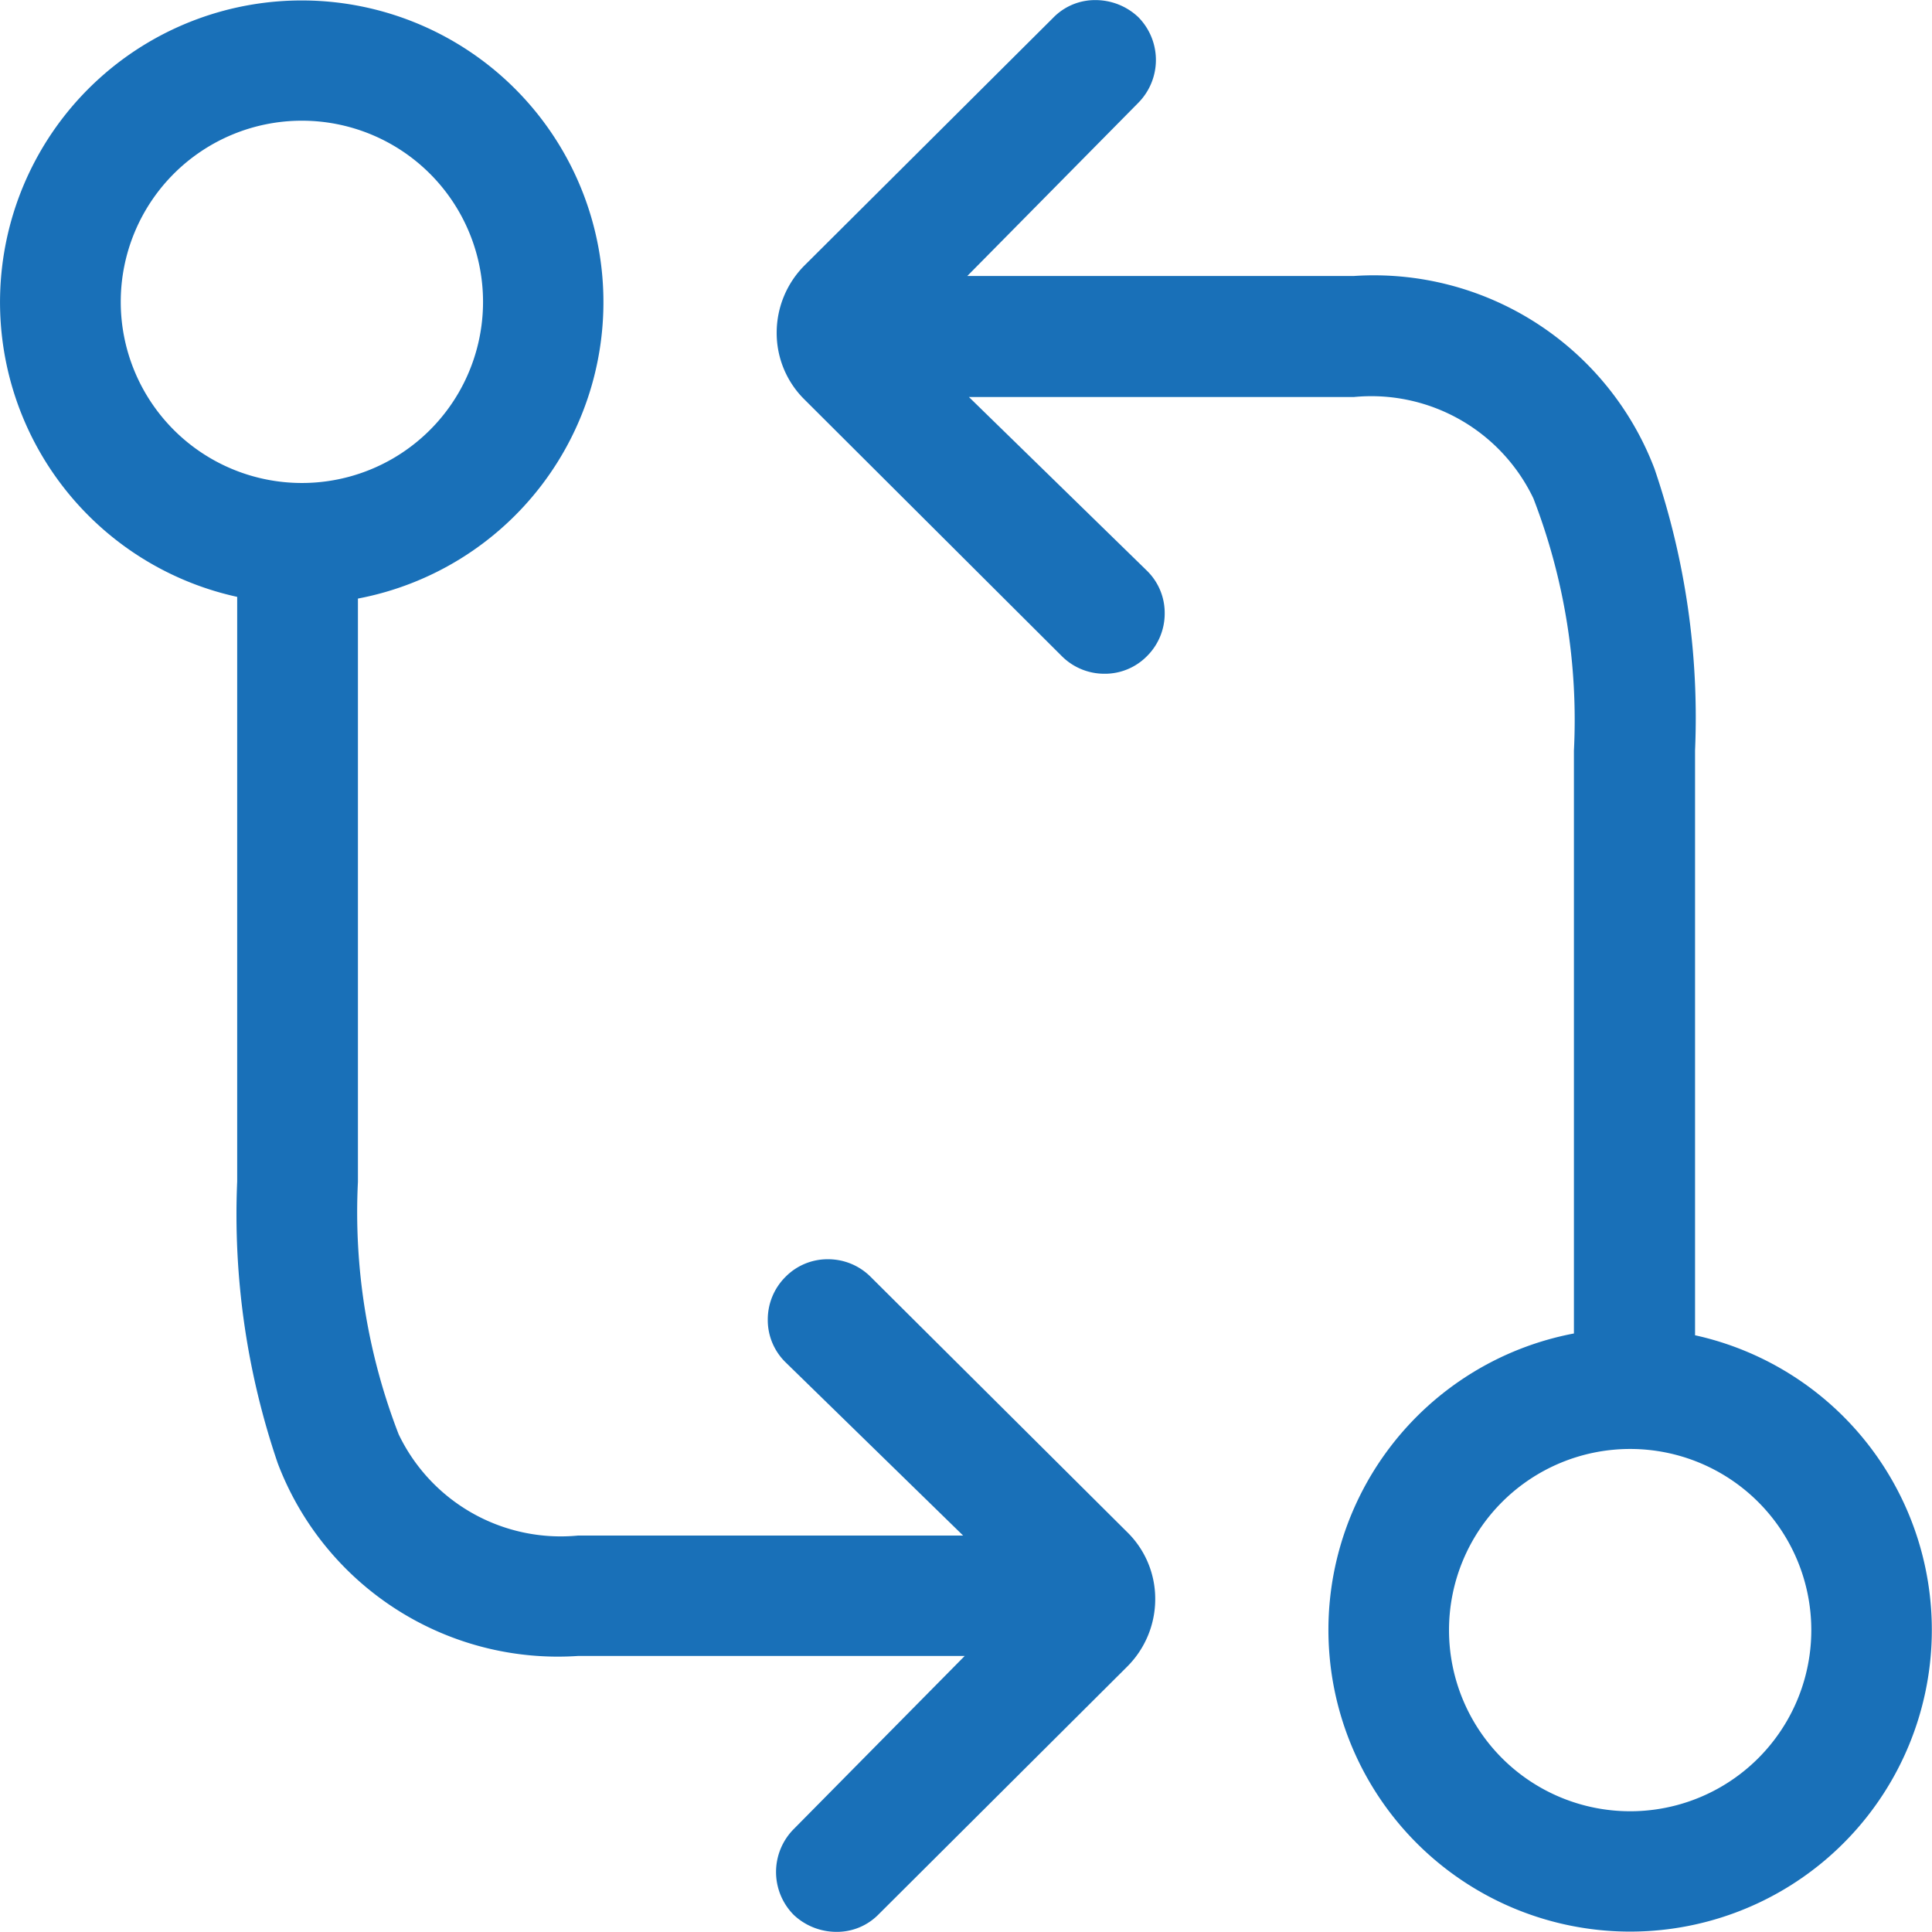
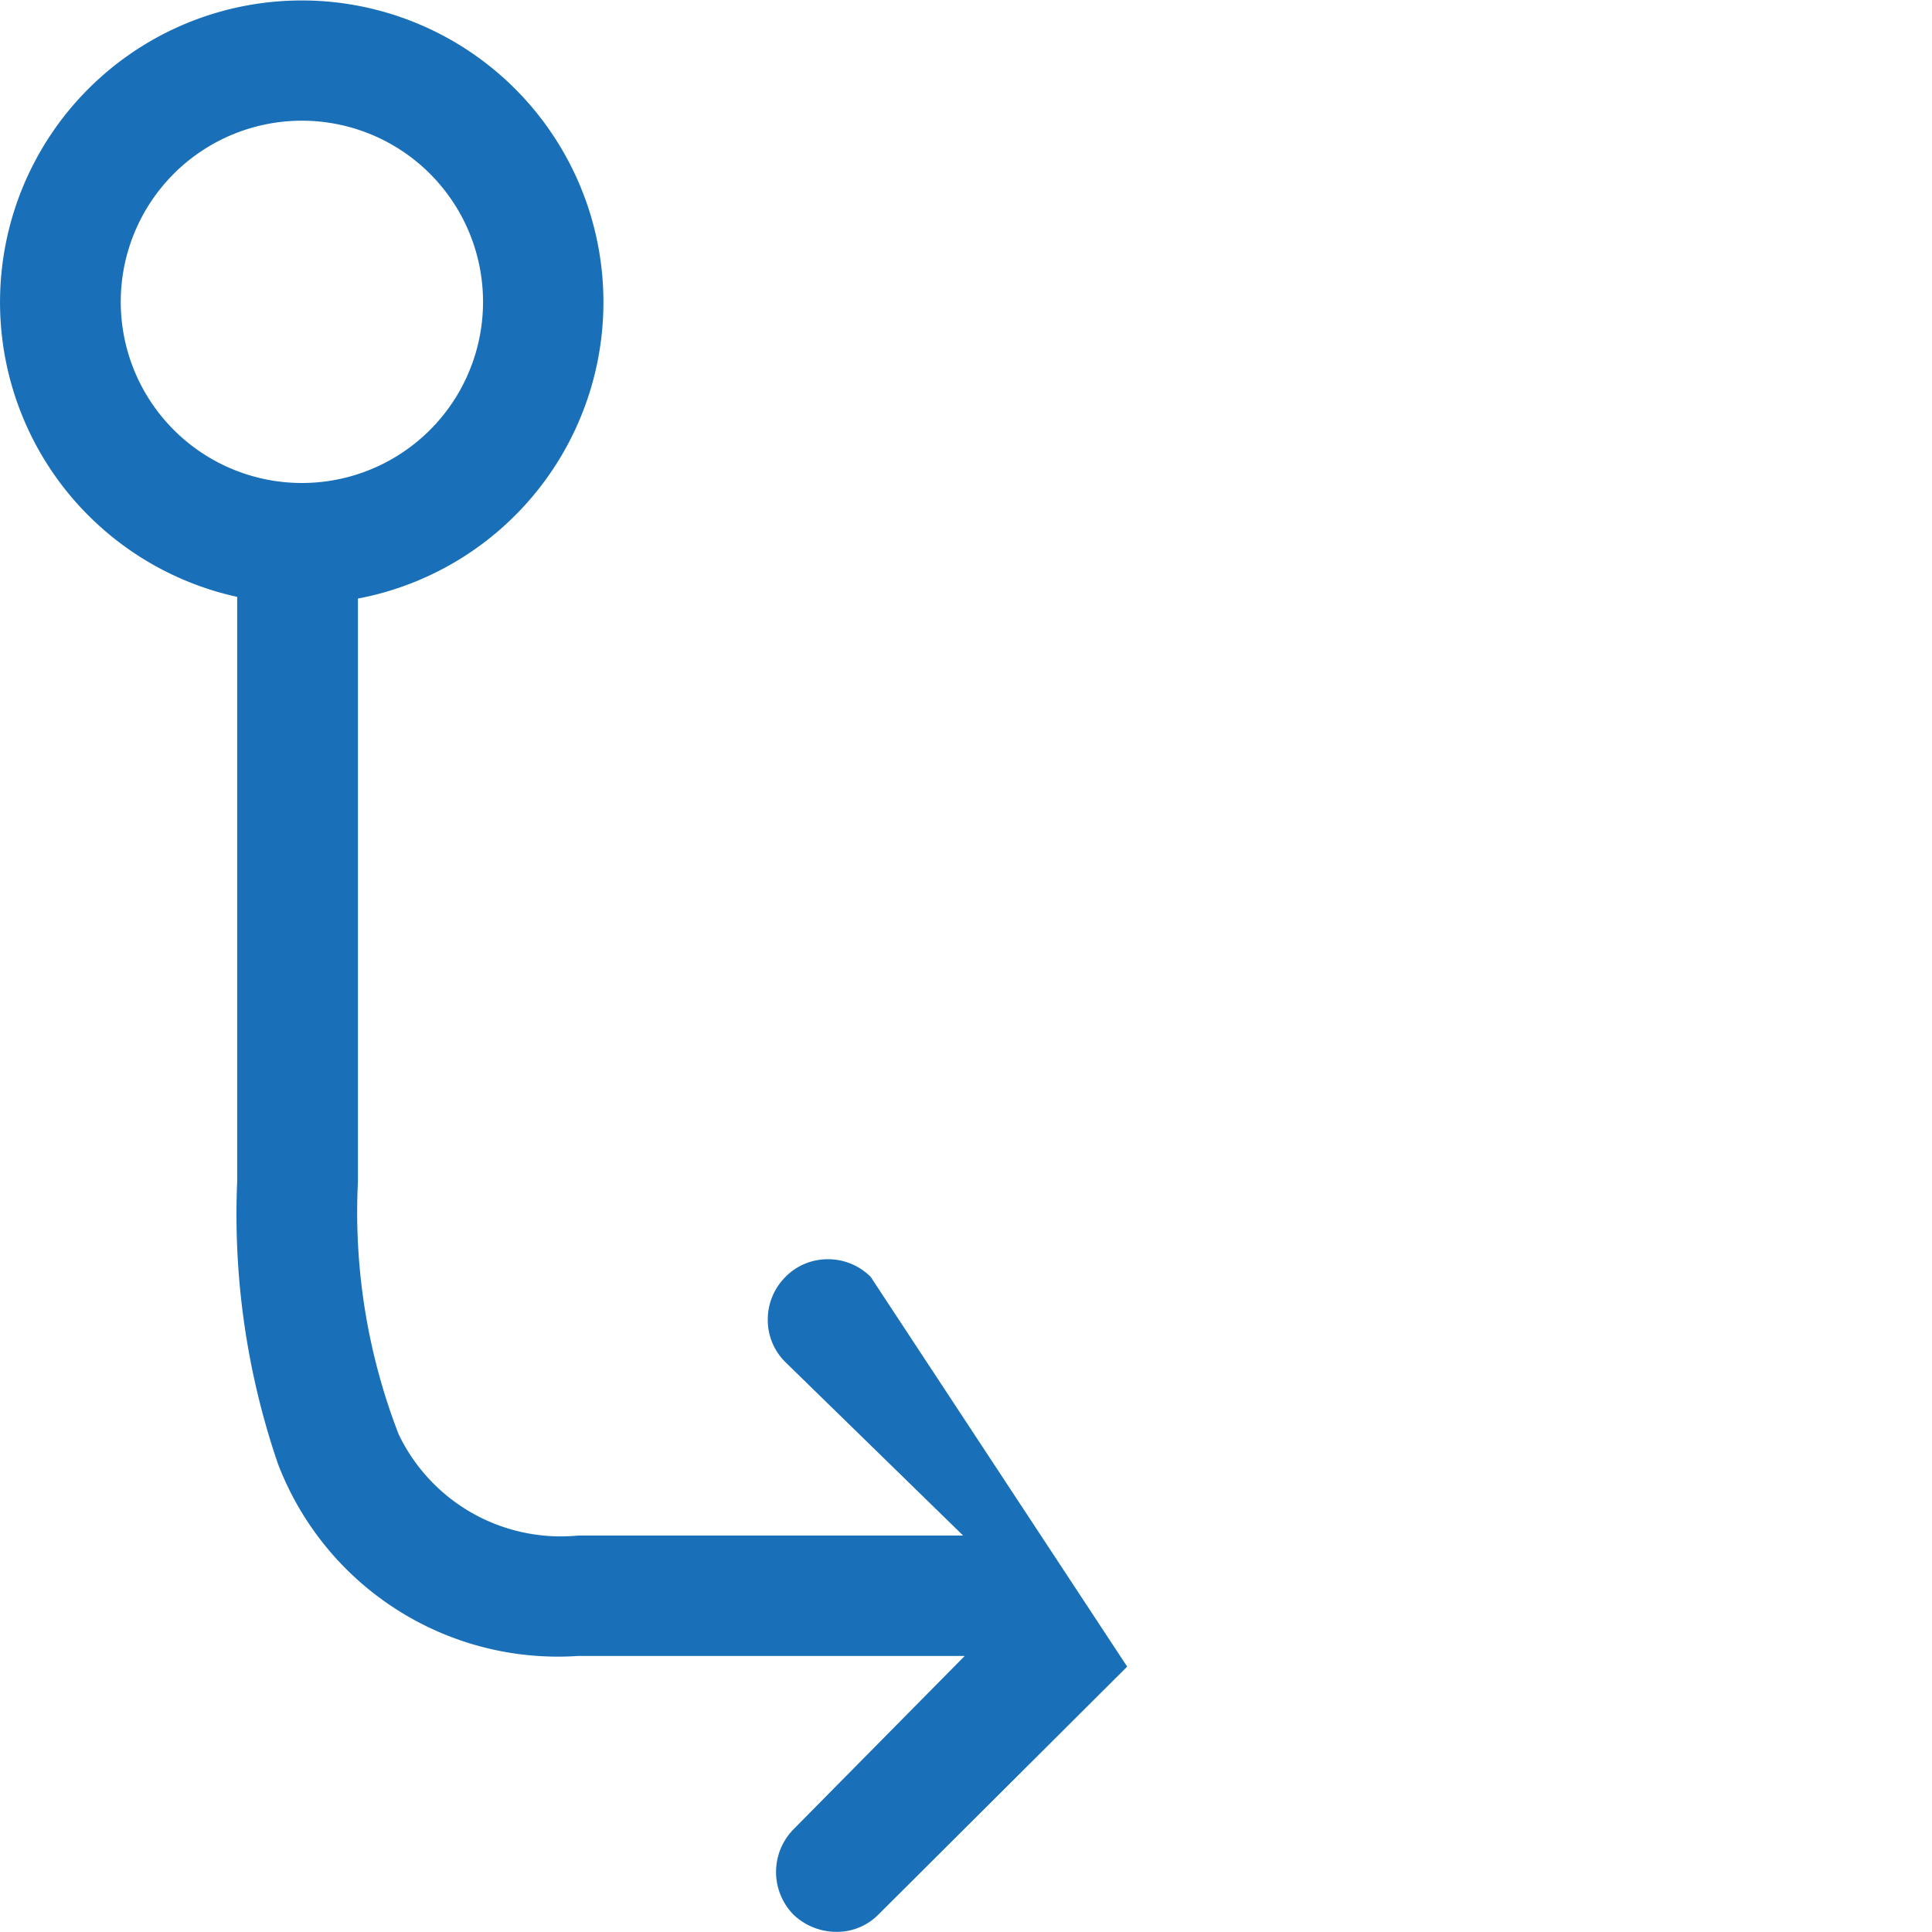
<svg xmlns="http://www.w3.org/2000/svg" id="Icon_ionic-ios-git-compare" data-name="Icon ionic-ios-git-compare" width="40.785" height="40.785" viewBox="0 0 40.785 40.785">
-   <path id="Trazado_82" data-name="Trazado 82" d="M20.631,29.206a1.267,1.267,0,0,0-.9-.373,1.245,1.245,0,0,0-.9.373,1.267,1.267,0,0,0-.373.9,1.245,1.245,0,0,0,.373.9l.009.009,3.742,3.651h-8.13a3.794,3.794,0,0,1-3.787-2.139A12.983,12.983,0,0,1,9.806,27.2V14.886a6.369,6.369,0,1,0-2.549-.036V27.194a16.261,16.261,0,0,0,.856,5.945,6.326,6.326,0,0,0,6.336,4.069h8.166L19,40.868a1.286,1.286,0,0,0,0,1.8l.009.009a1.317,1.317,0,0,0,.892.355,1.23,1.23,0,0,0,.9-.373l5.244-5.226a2.011,2.011,0,0,0,.592-1.429,1.969,1.969,0,0,0-.592-1.411ZM8.623,12.446a3.824,3.824,0,1,1,3.824-3.824A3.823,3.823,0,0,1,8.623,12.446Z" transform="translate(-2.25 -2.25)" fill="#1970b8" />
-   <path id="Trazado_83" data-name="Trazado 83" d="M34.3,30.435V18.091a16.261,16.261,0,0,0-.856-5.945A6.338,6.338,0,0,0,27.1,8.076H18.937l3.614-3.66a1.286,1.286,0,0,0,0-1.8l-.009-.009a1.317,1.317,0,0,0-.892-.355,1.23,1.23,0,0,0-.9.373L15.505,7.849a2.011,2.011,0,0,0-.592,1.429,1.97,1.97,0,0,0,.592,1.411L20.931,16.1a1.267,1.267,0,0,0,.9.373,1.245,1.245,0,0,0,.9-.373,1.266,1.266,0,0,0,.373-.9,1.245,1.245,0,0,0-.373-.9l-.009-.009-3.751-3.66H27.1a3.794,3.794,0,0,1,3.787,2.139,12.983,12.983,0,0,1,.856,5.326V30.4a6.369,6.369,0,1,0,2.549.036ZM32.93,40.486a3.824,3.824,0,1,1,3.824-3.824A3.823,3.823,0,0,1,32.93,40.486Z" transform="translate(1.483 -2.25)" fill="#1970b8" />
+   <path id="Trazado_82" data-name="Trazado 82" d="M20.631,29.206a1.267,1.267,0,0,0-.9-.373,1.245,1.245,0,0,0-.9.373,1.267,1.267,0,0,0-.373.9,1.245,1.245,0,0,0,.373.9l.009.009,3.742,3.651h-8.13a3.794,3.794,0,0,1-3.787-2.139A12.983,12.983,0,0,1,9.806,27.2V14.886a6.369,6.369,0,1,0-2.549-.036V27.194a16.261,16.261,0,0,0,.856,5.945,6.326,6.326,0,0,0,6.336,4.069h8.166L19,40.868a1.286,1.286,0,0,0,0,1.8l.009.009a1.317,1.317,0,0,0,.892.355,1.23,1.23,0,0,0,.9-.373l5.244-5.226ZM8.623,12.446a3.824,3.824,0,1,1,3.824-3.824A3.823,3.823,0,0,1,8.623,12.446Z" transform="translate(-2.25 -2.25)" fill="#1970b8" />
</svg>